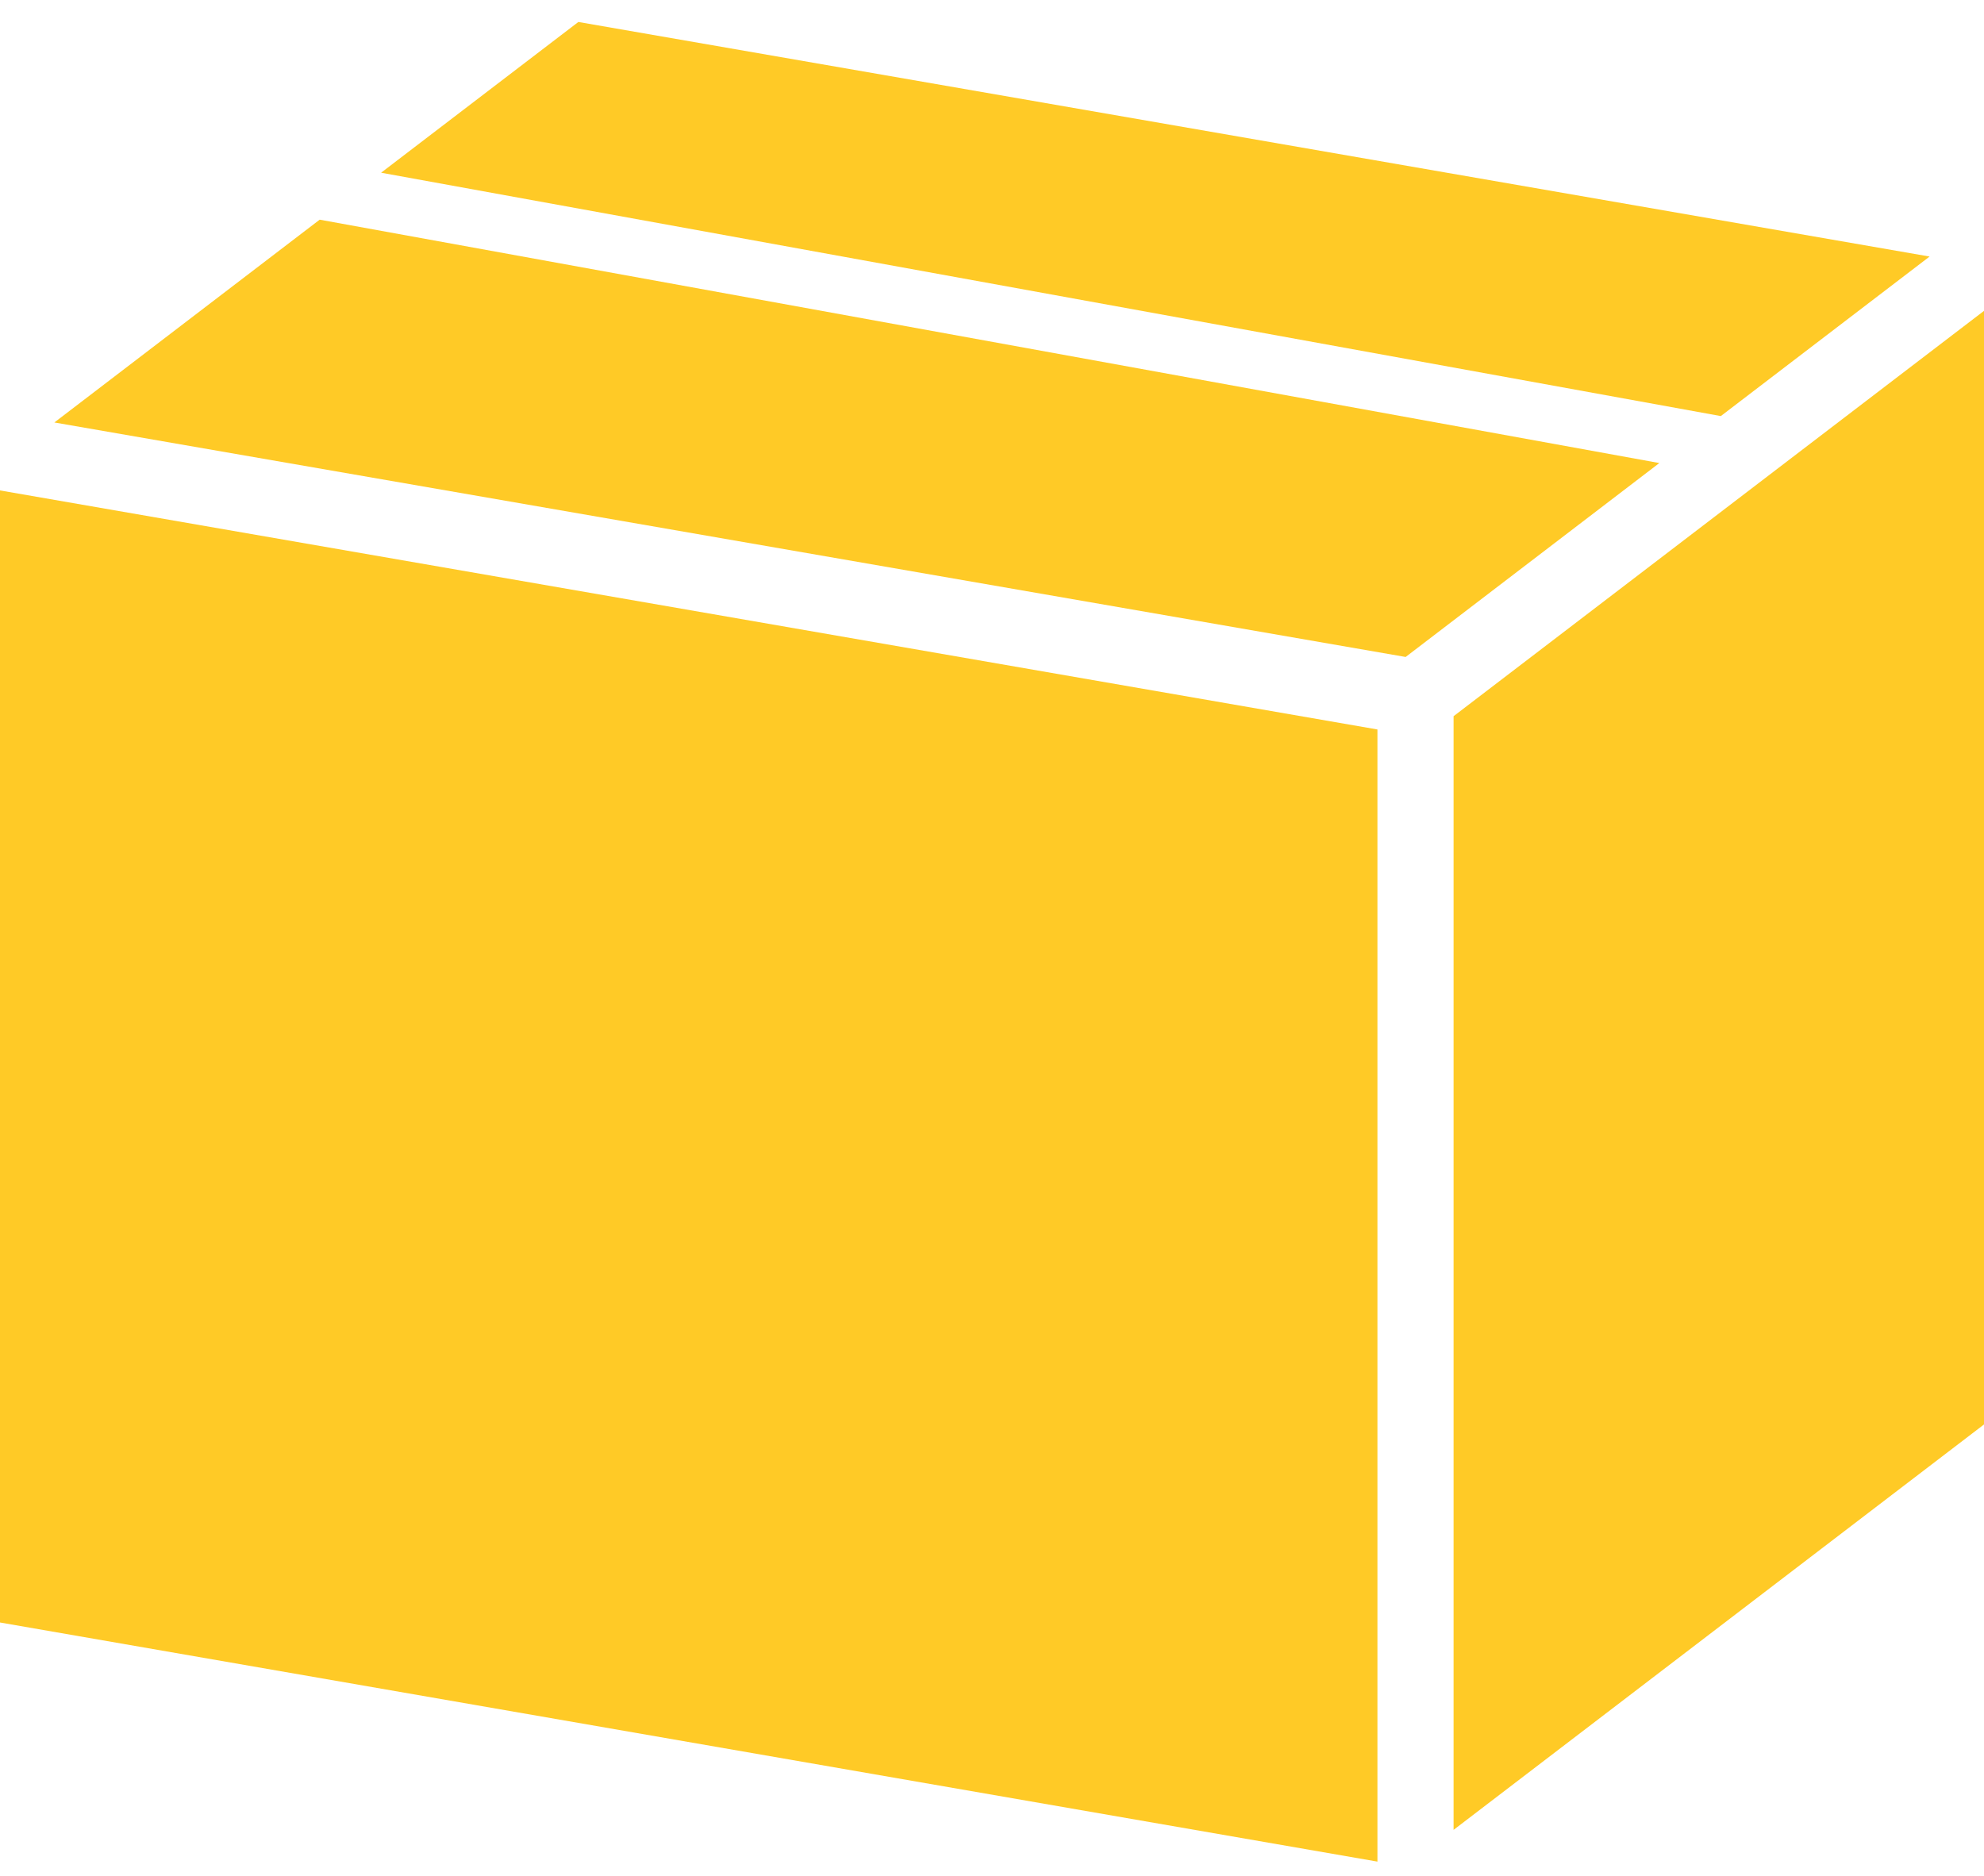
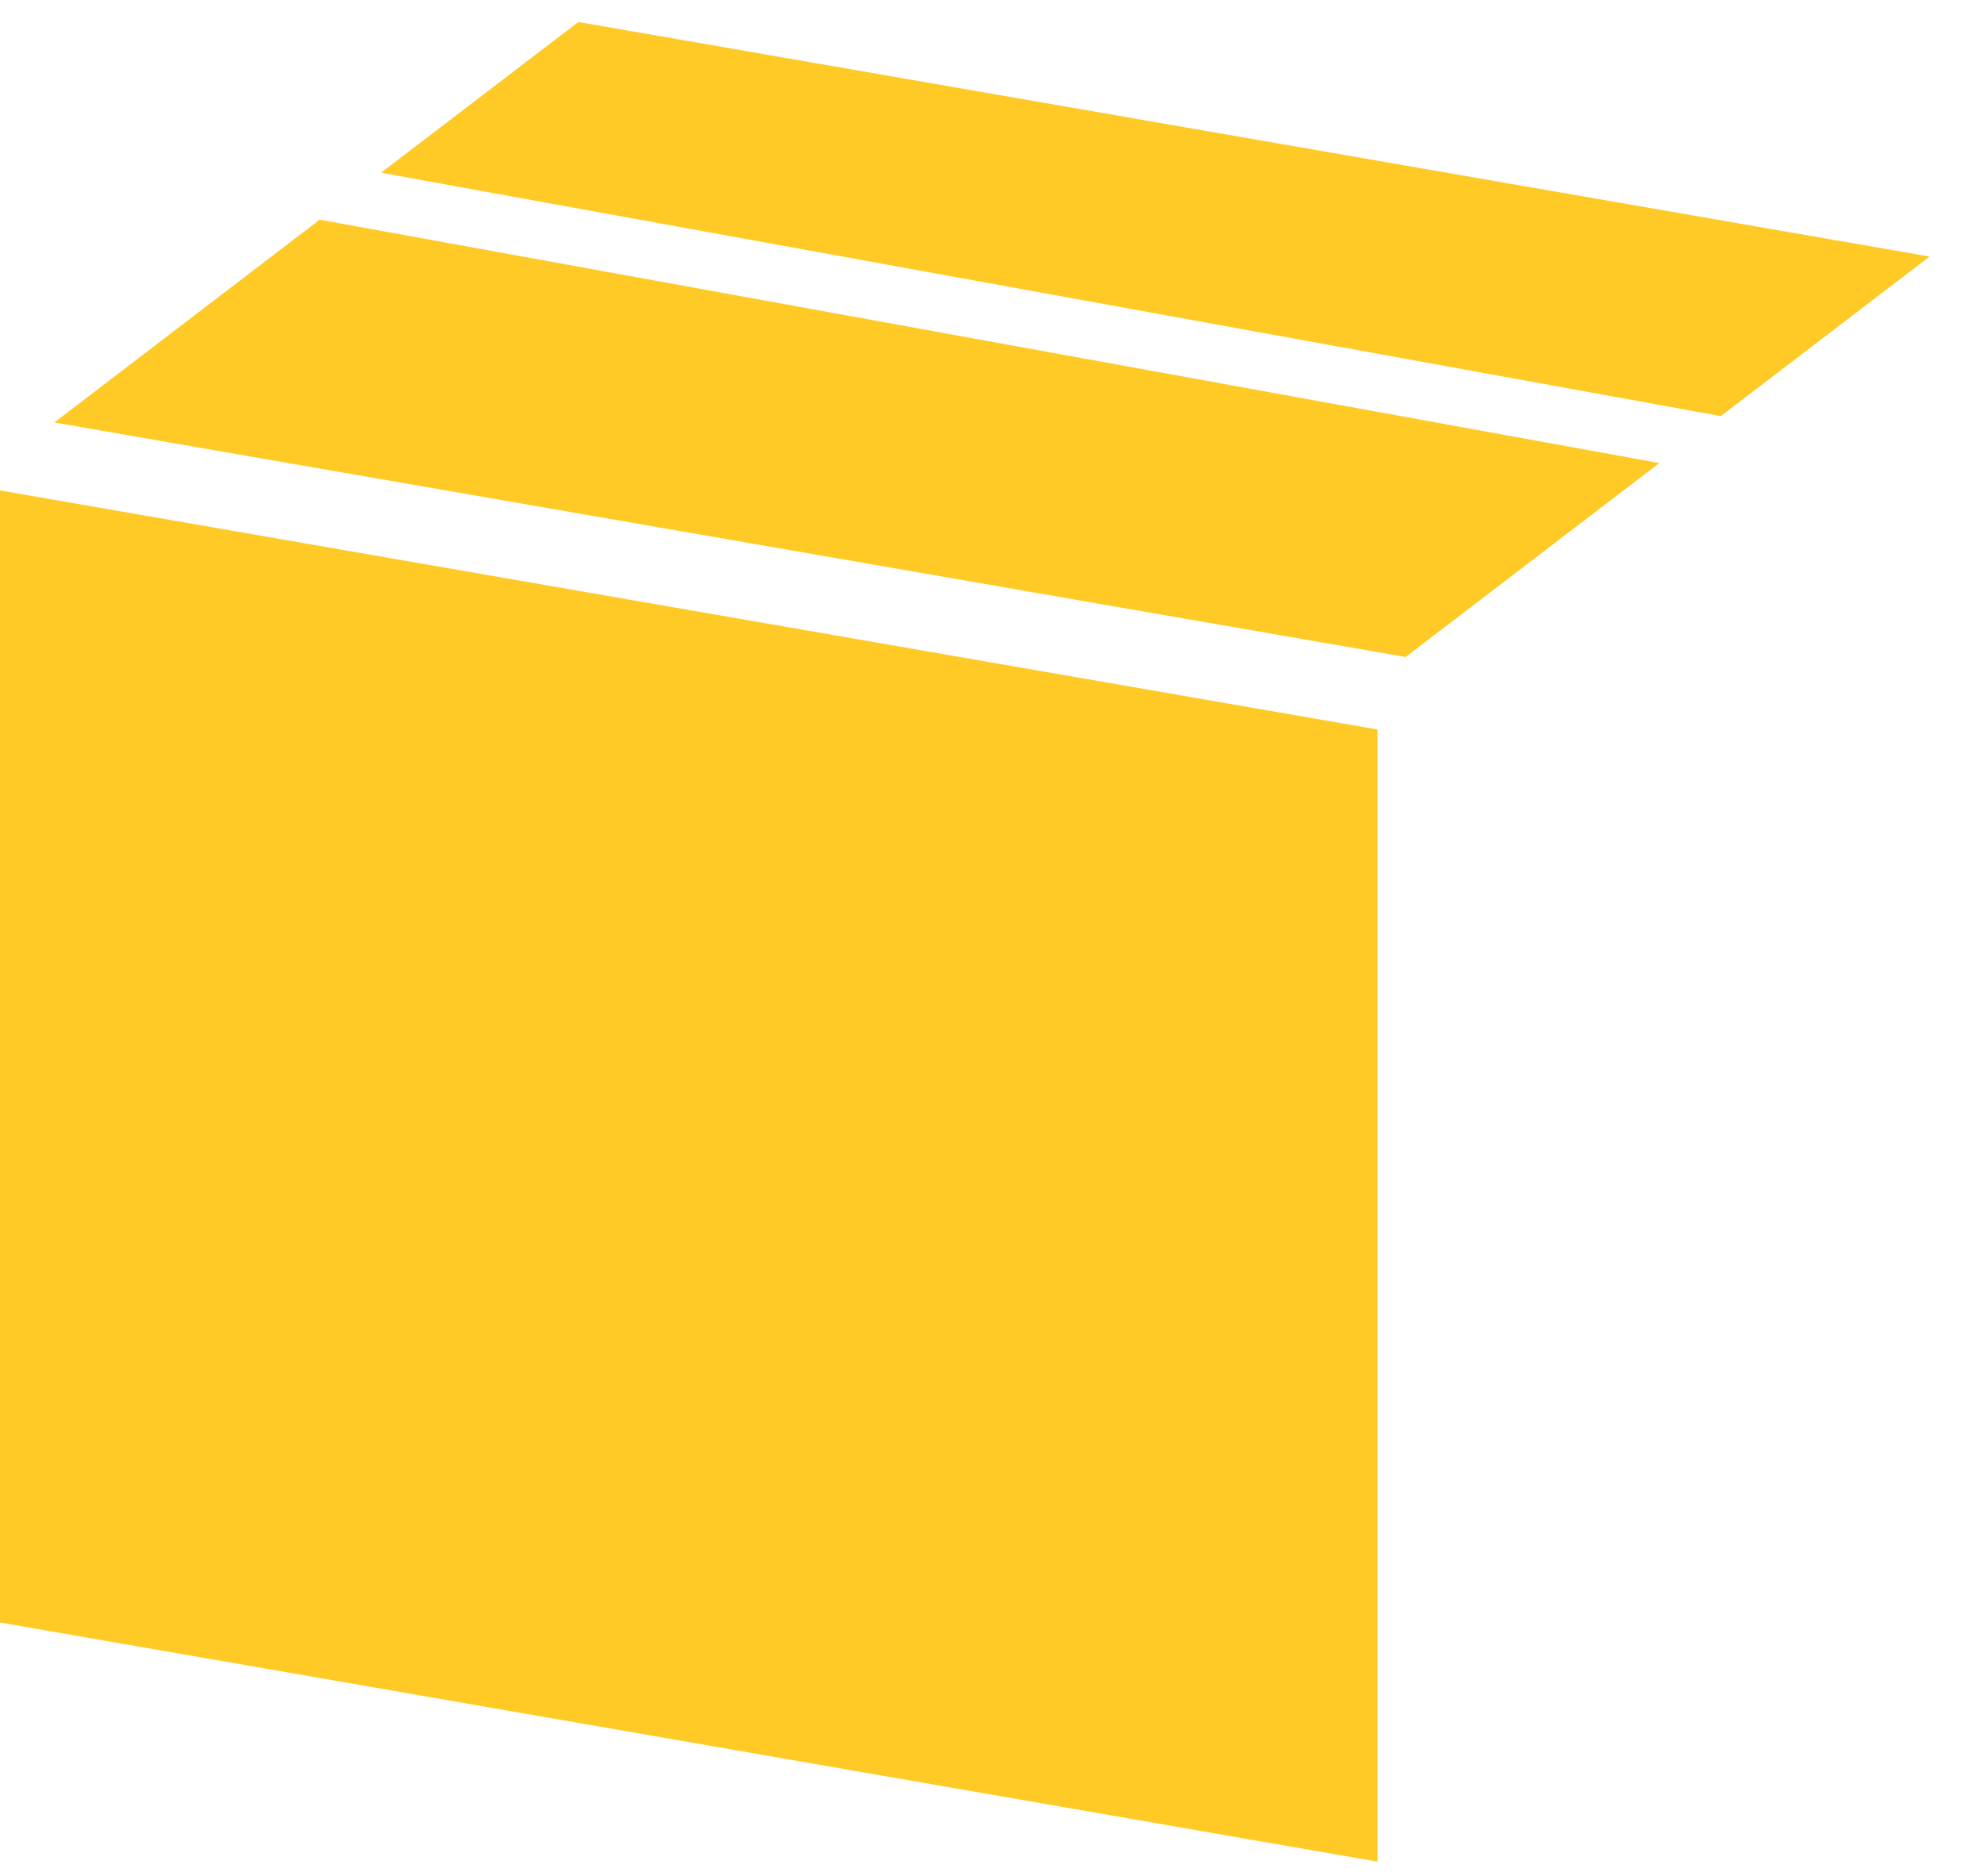
<svg xmlns="http://www.w3.org/2000/svg" width="55" height="52" viewBox="0 0 55 52" fill="none">
  <g clip-path="url(#clip0_2861_1151)">
    <path d="M0 44.98V13.596L38.185 20.223V51.609L0 44.98Z" fill="#FFCA26" />
-     <path d="M40.296 19.855L55 8.618V39.49L40.296 50.729V19.855Z" fill="#FFCA26" />
    <path d="M47.704 11.535L53.492 7.112L16.033 0.609L10.565 4.788L47.704 11.535Z" fill="#FFCA26" />
    <path d="M8.862 6.09L1.507 11.712L38.967 18.213L46 12.837L8.862 6.09Z" fill="#FFCA26" />
  </g>
  <defs>
    <clipPath id="clip0_2861_1151">
      <rect width="55" height="51" fill="white" transform="translate(0 0.609)" />
    </clipPath>
  </defs>
</svg>